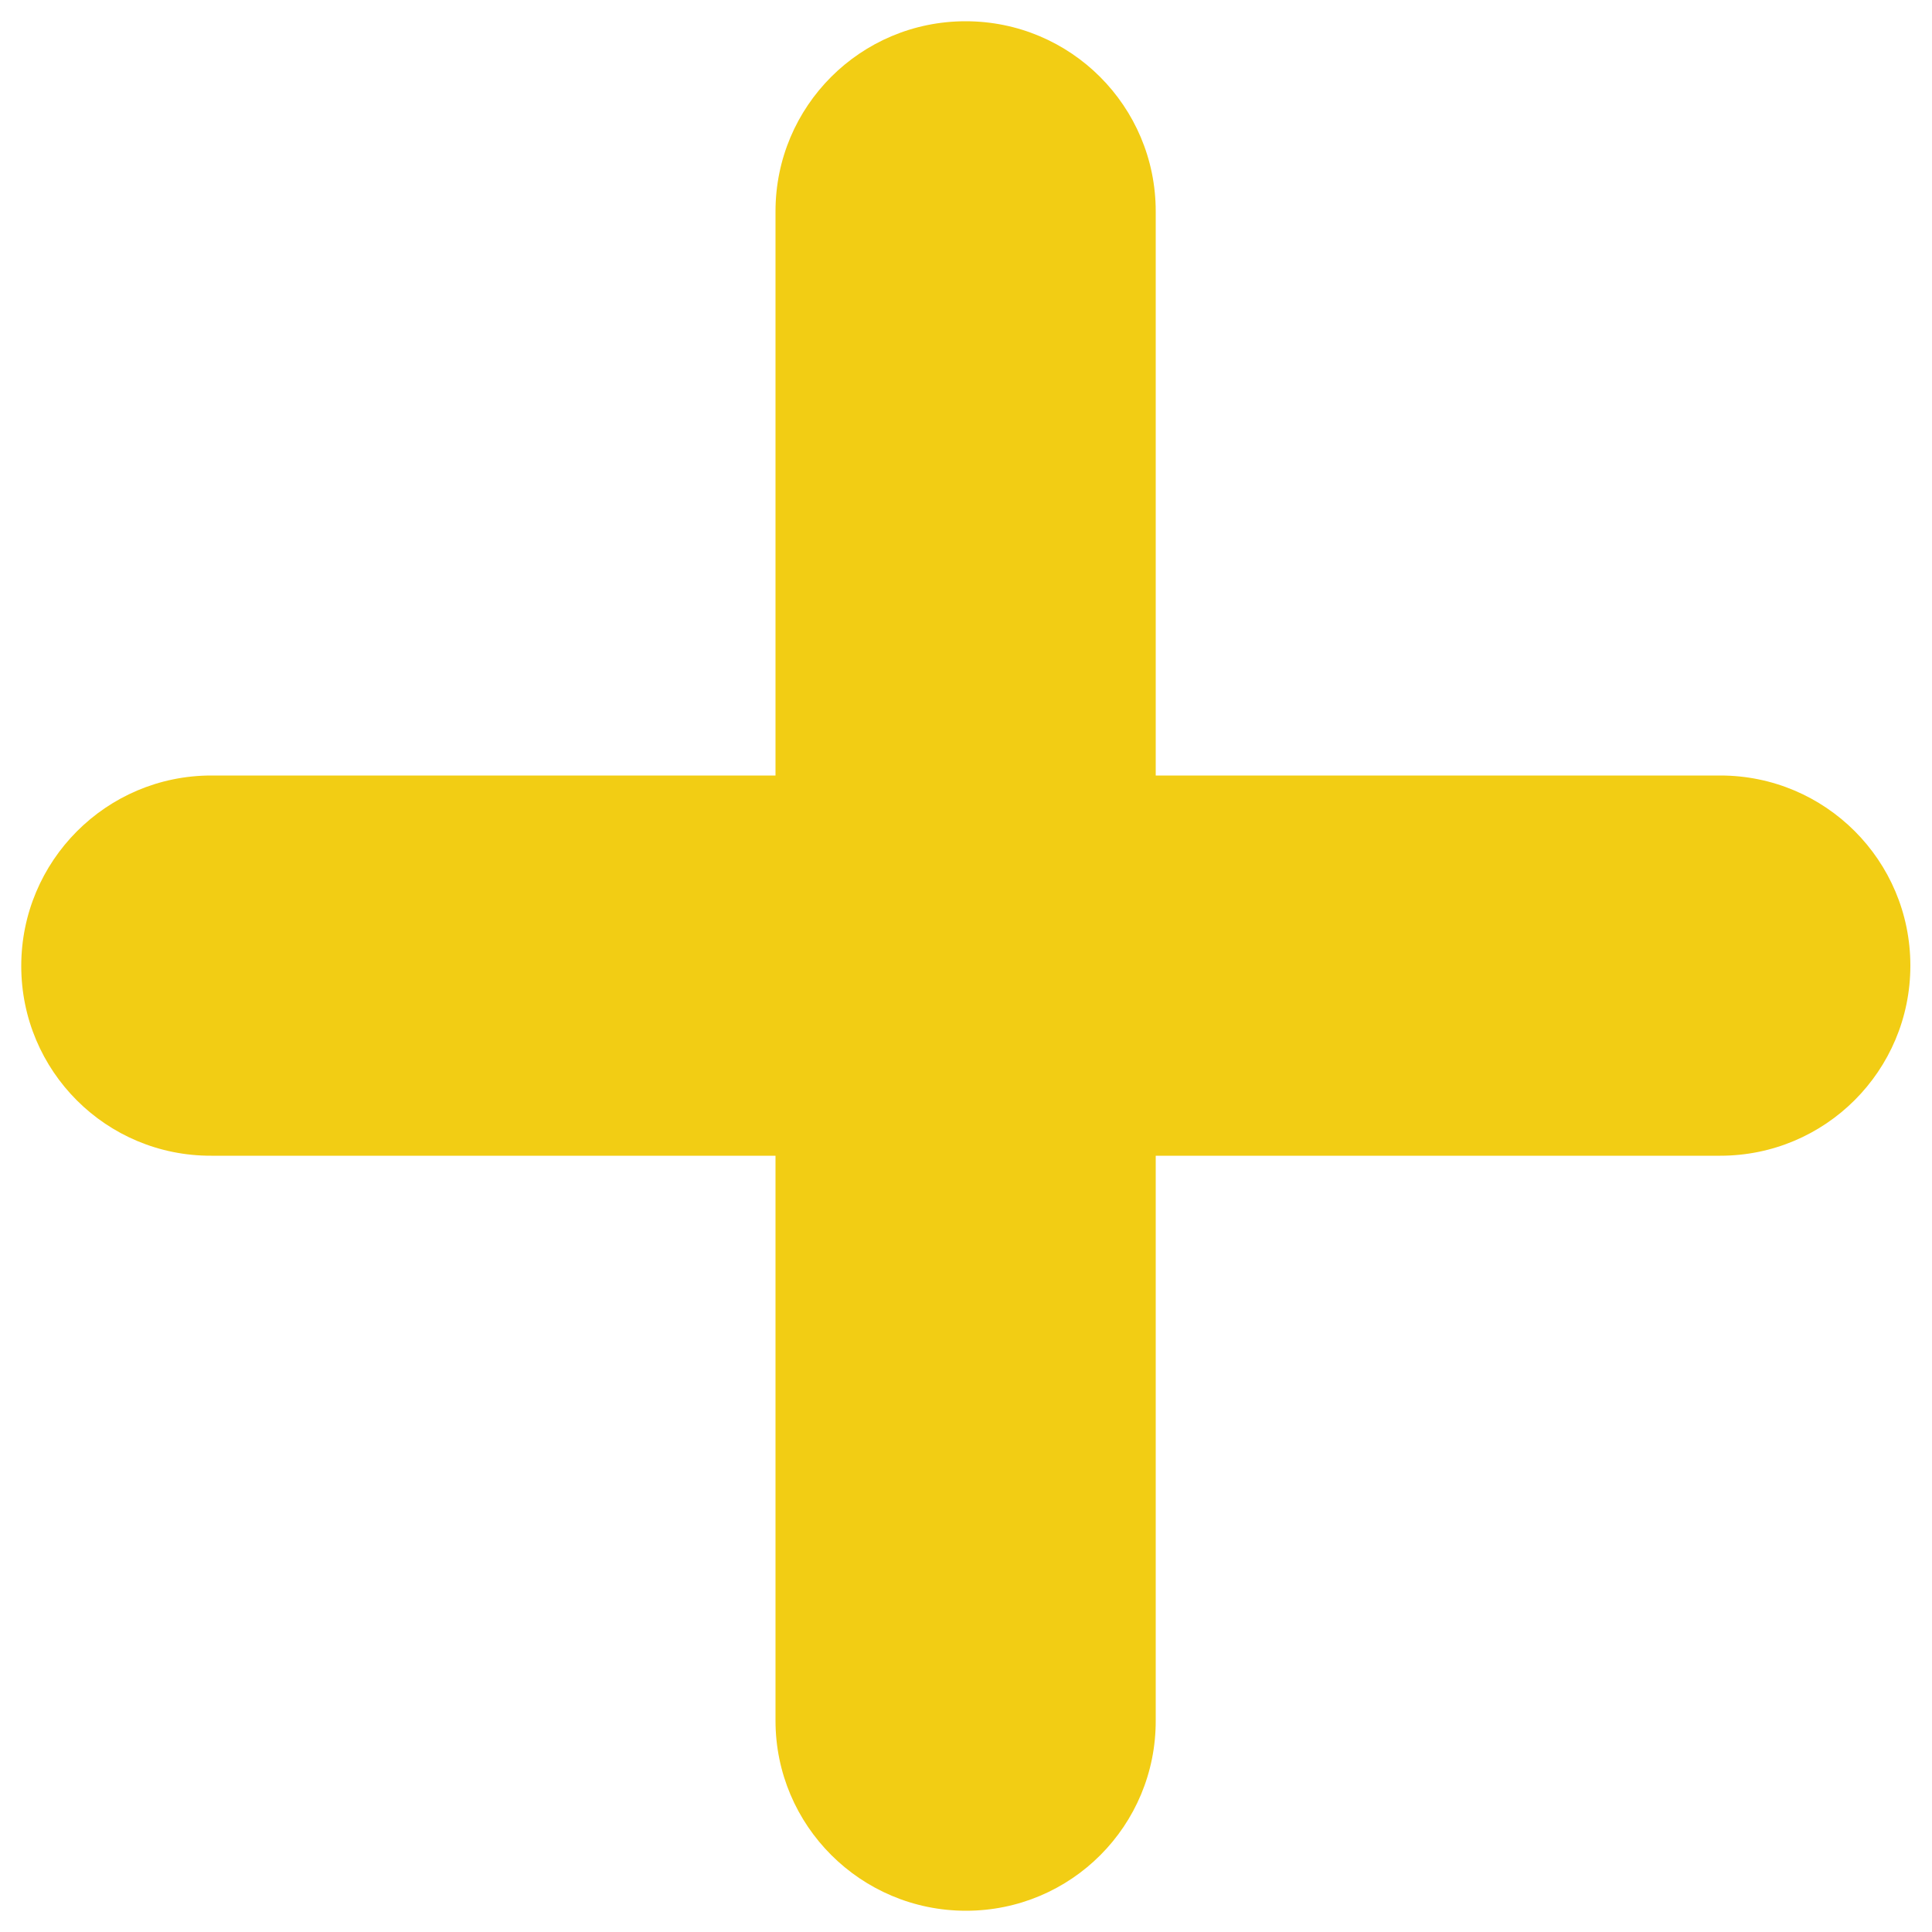
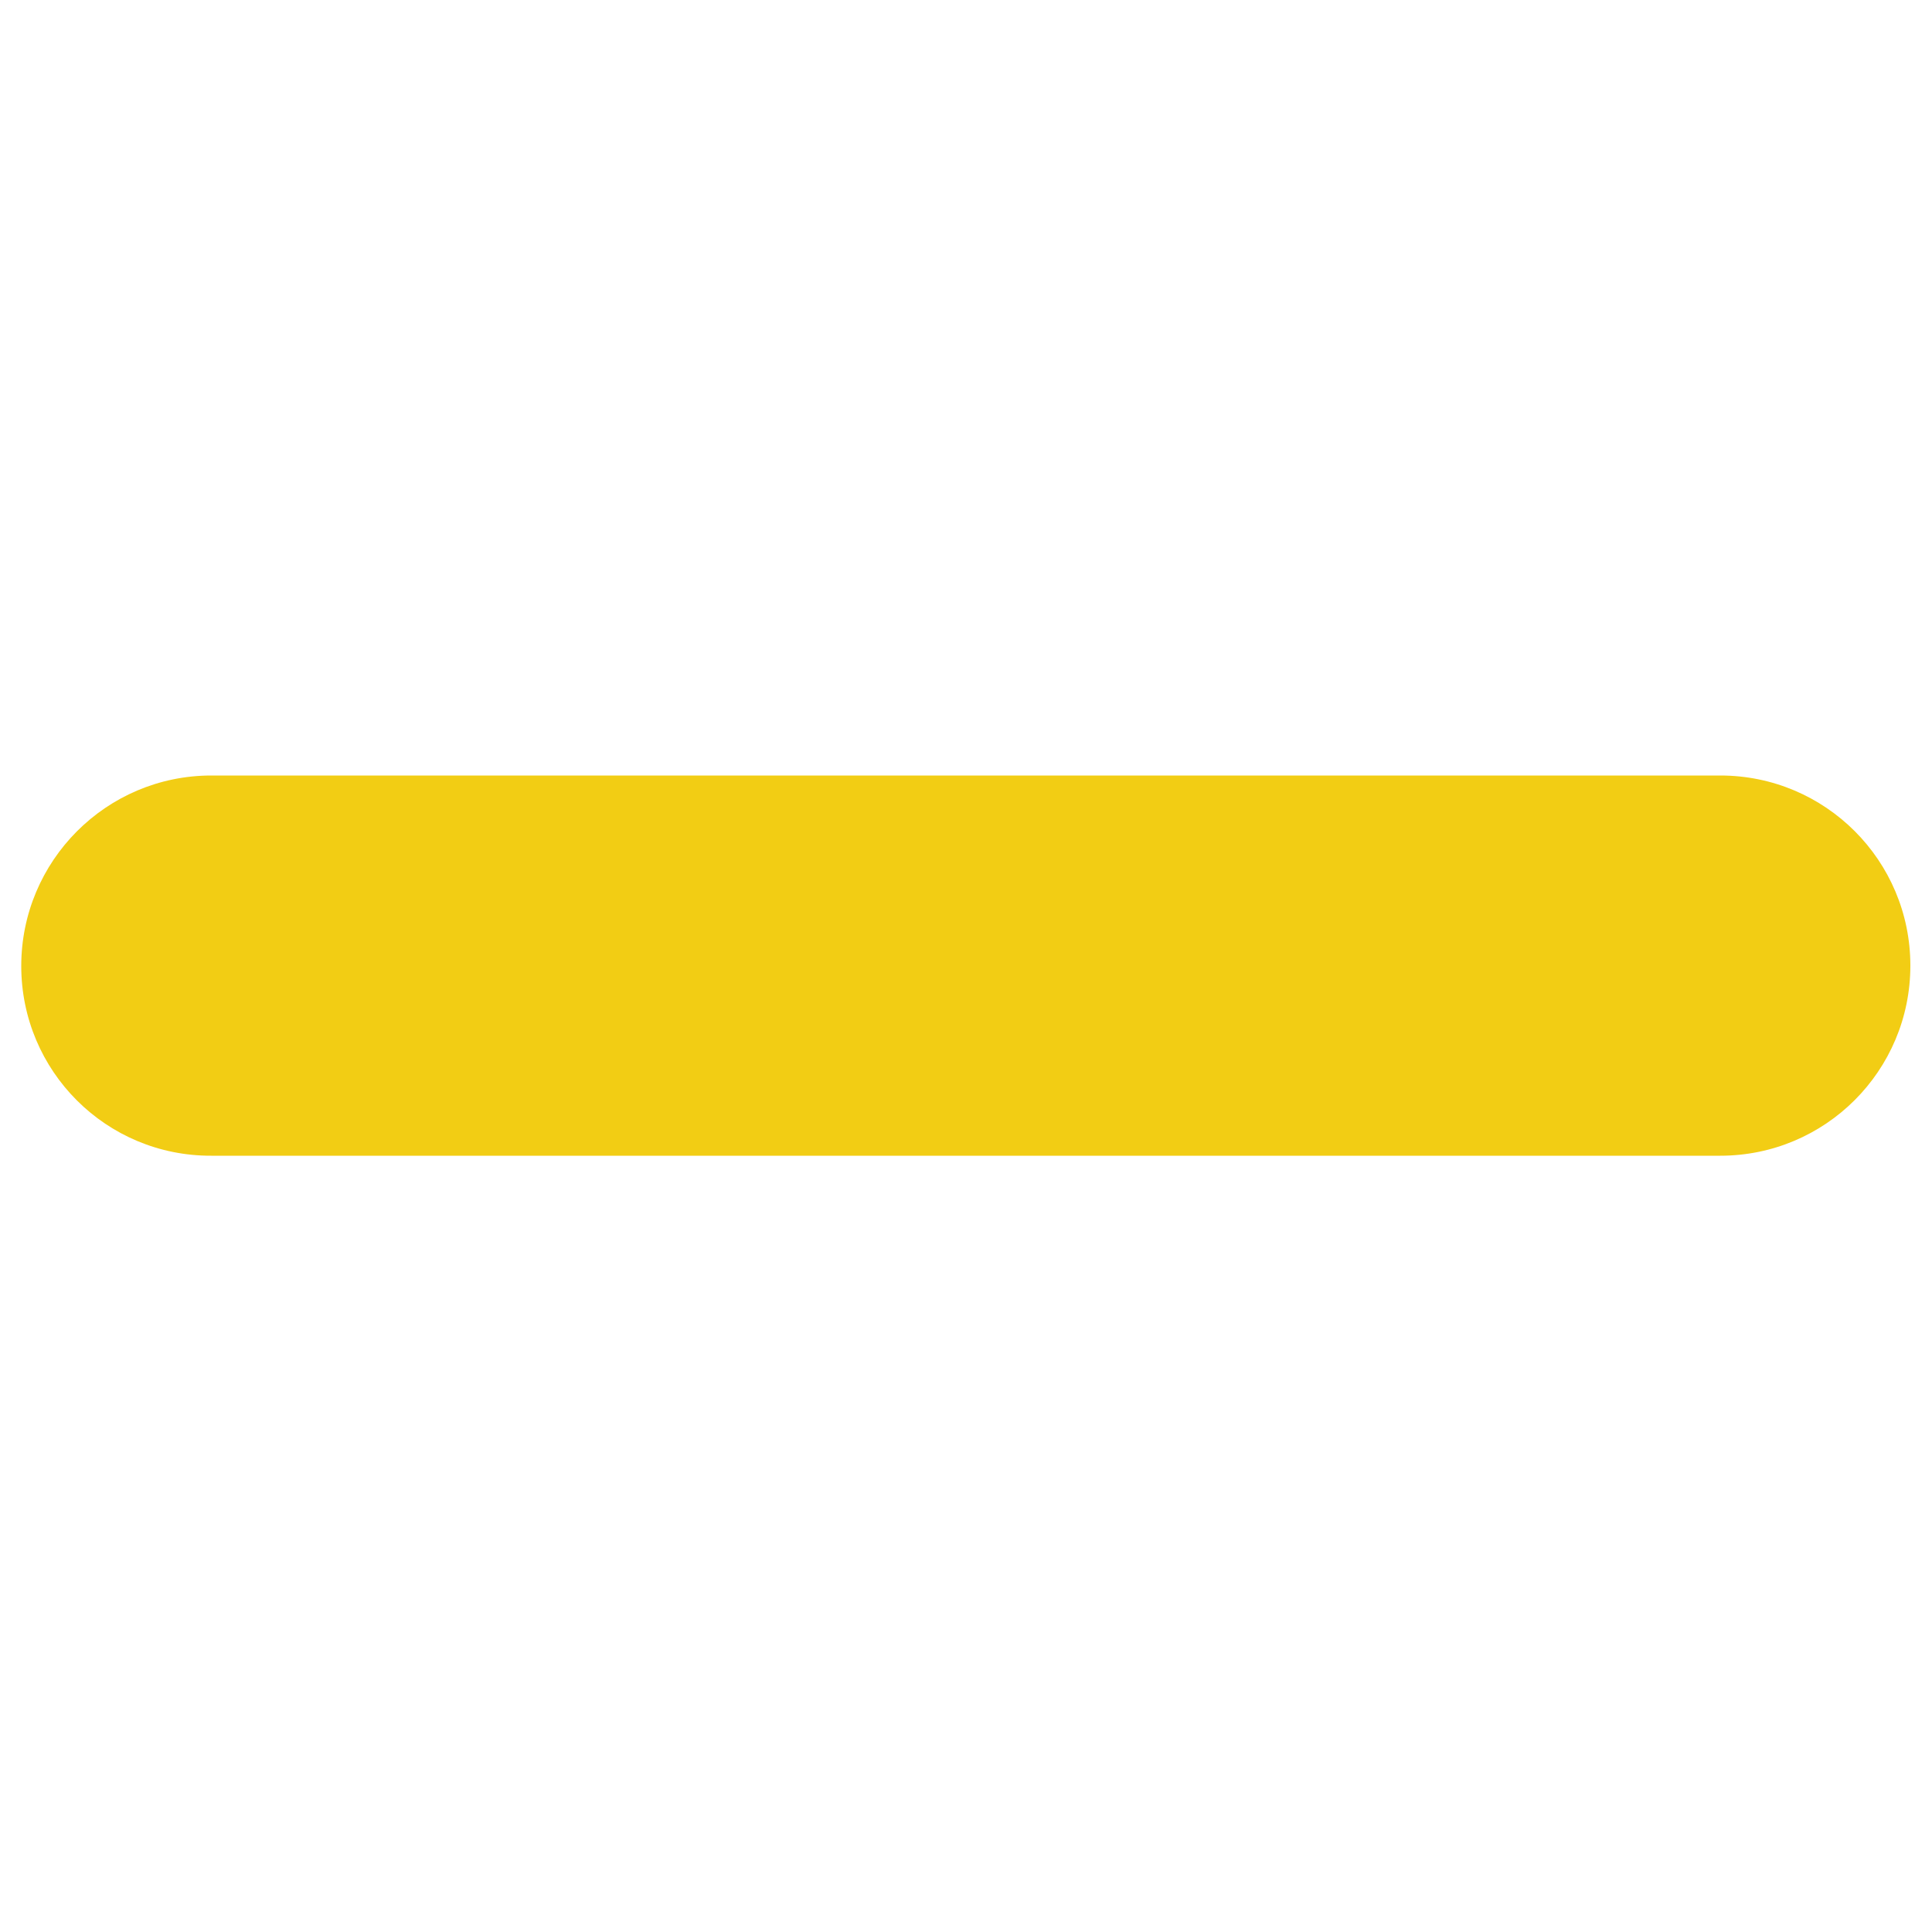
<svg xmlns="http://www.w3.org/2000/svg" version="1.1" id="Layer_1" x="0px" y="0px" viewBox="0 0 500 500" style="enable-background:new 0 0 500 500;" xml:space="preserve">
  <style type="text/css"> .st0{fill:#F2CD14;} </style>
  <g>
-     <path class="st0" d="M250,494.5L250,494.5c-27.2,0-49.3-22-49.3-49.2V54.7c0-27.2,22-49.2,49.2-49.2h0c27.2,0,49.2,22,49.2,49.2 v390.5C299.2,472.5,277.2,494.5,250,494.5z" />
-   </g>
+     </g>
  <g>
    <path class="st0" d="M5.5,250L5.5,250c0-27.2,22-49.3,49.2-49.3h390.5c27.2,0,49.2,22,49.2,49.2v0c0,27.2-22,49.2-49.2,49.2H54.7 C27.5,299.2,5.5,277.2,5.5,250z" />
  </g>
</svg>